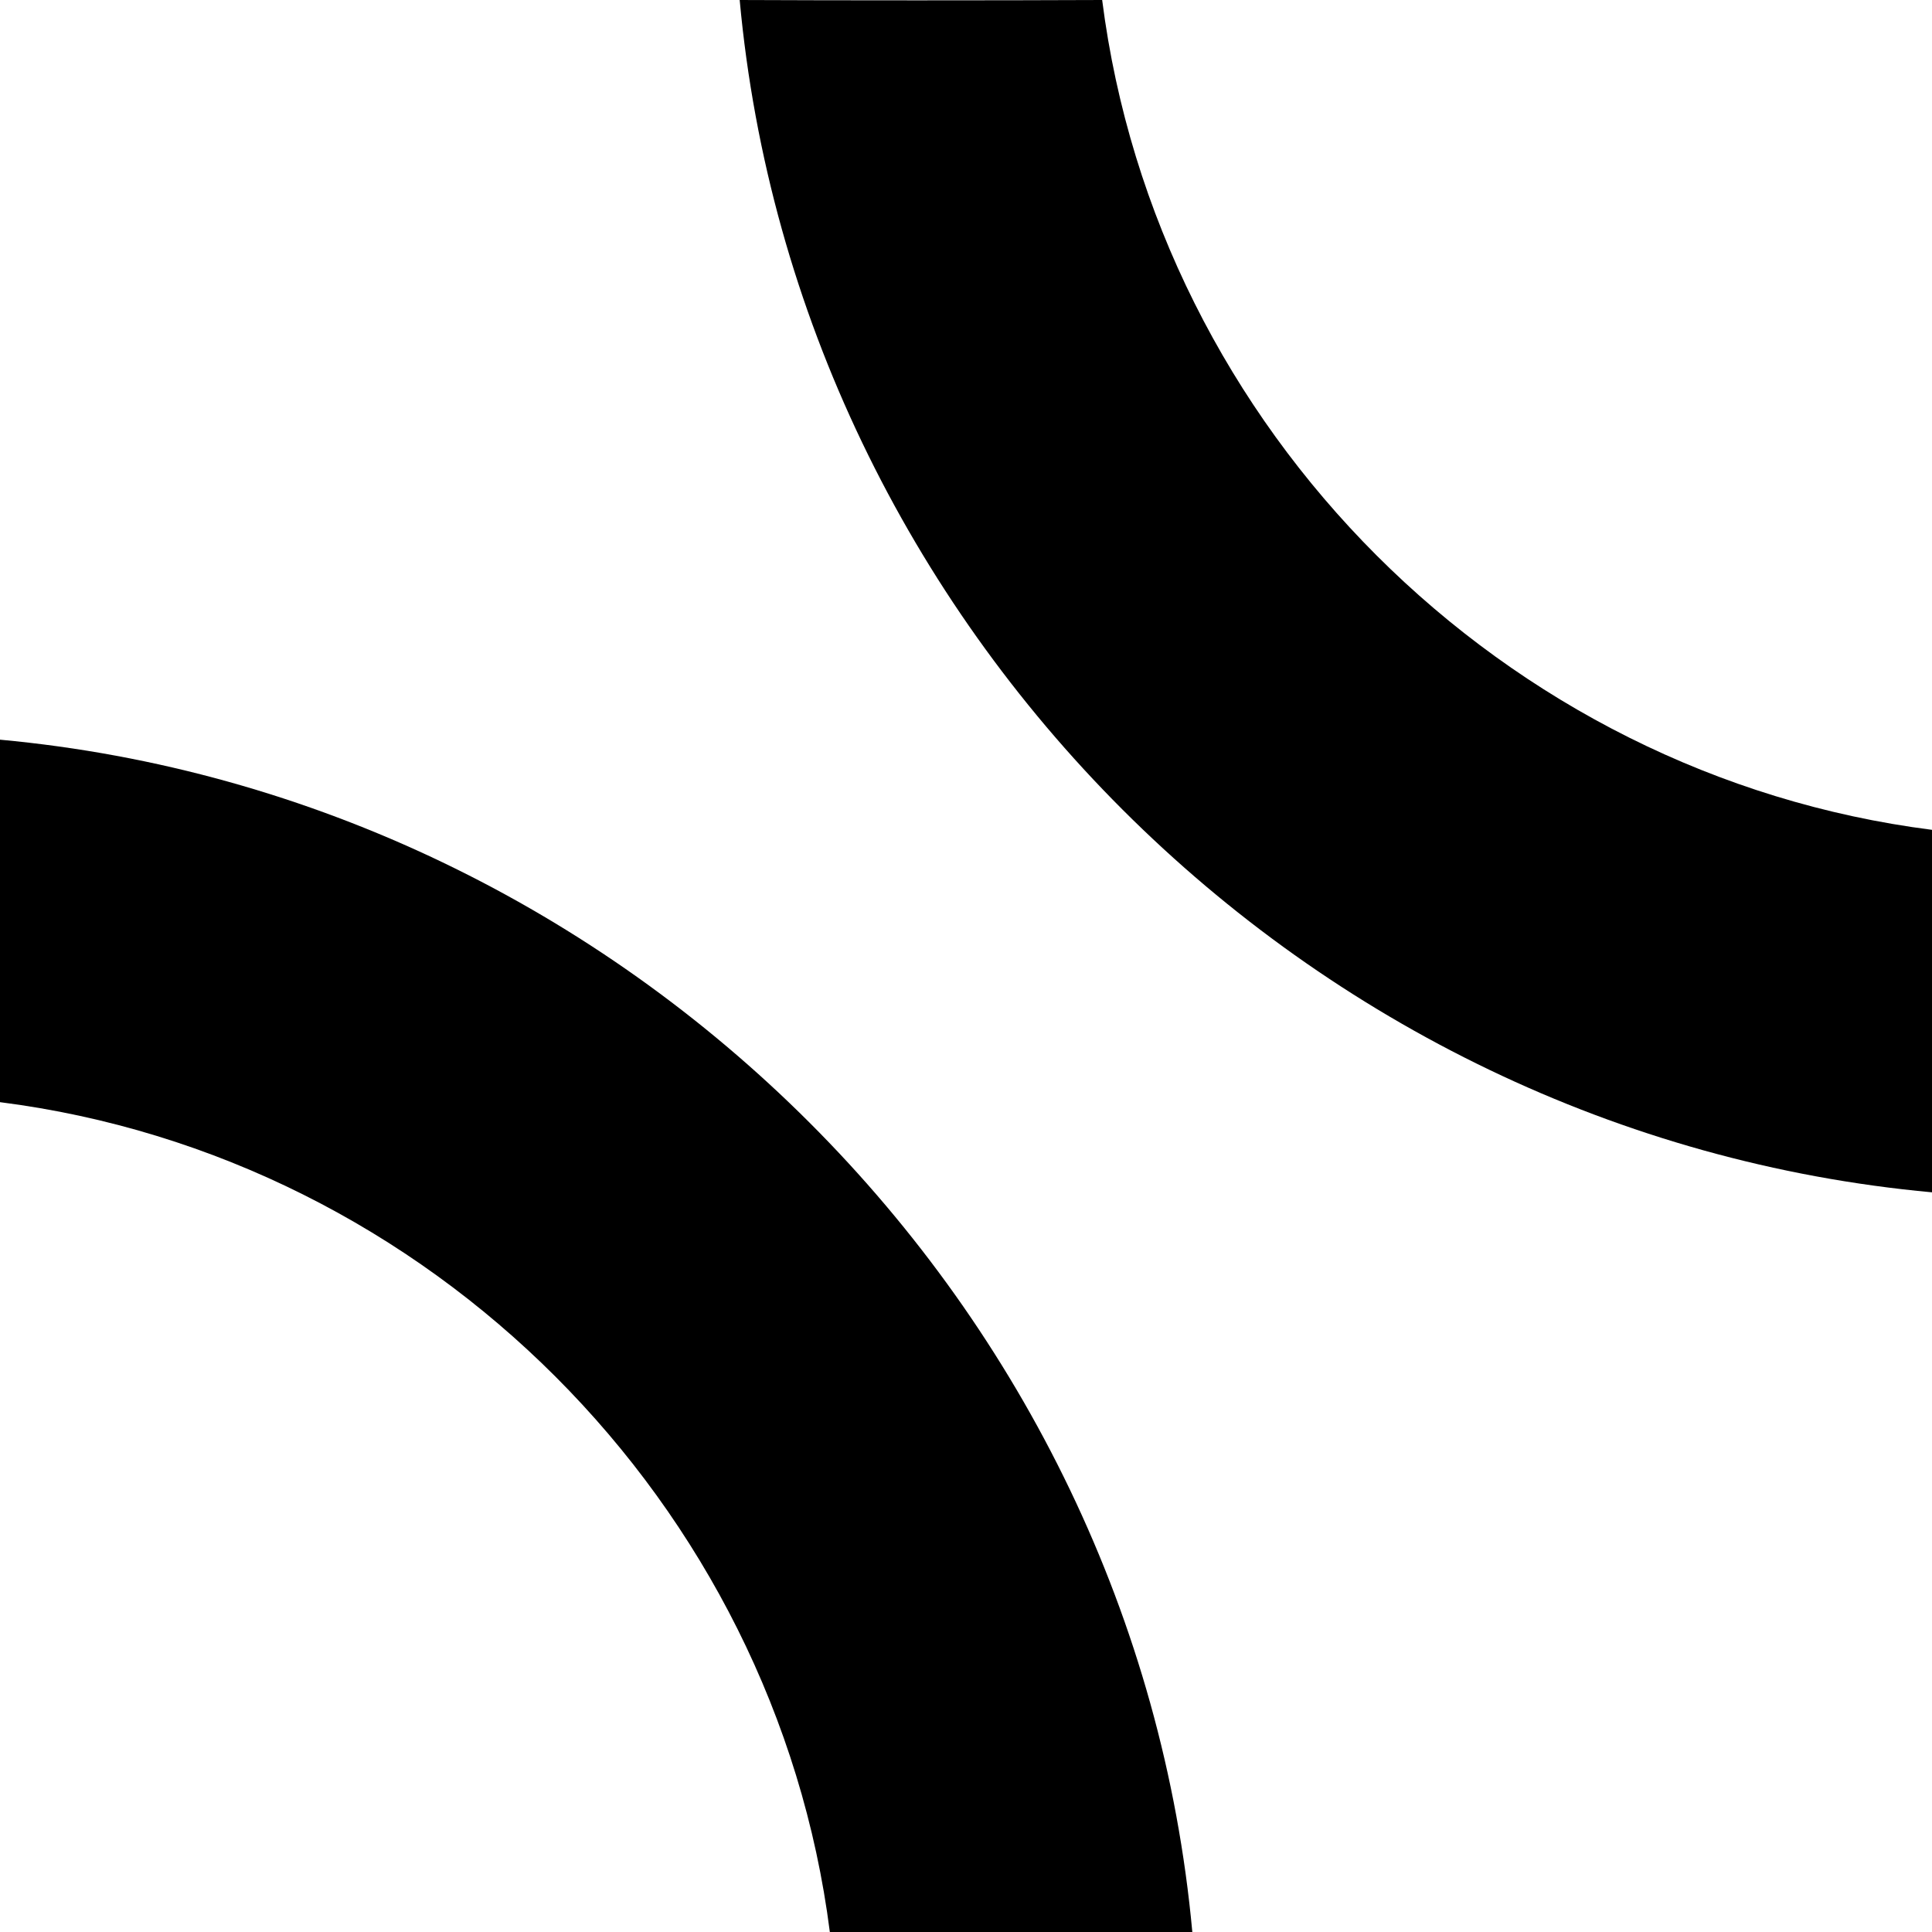
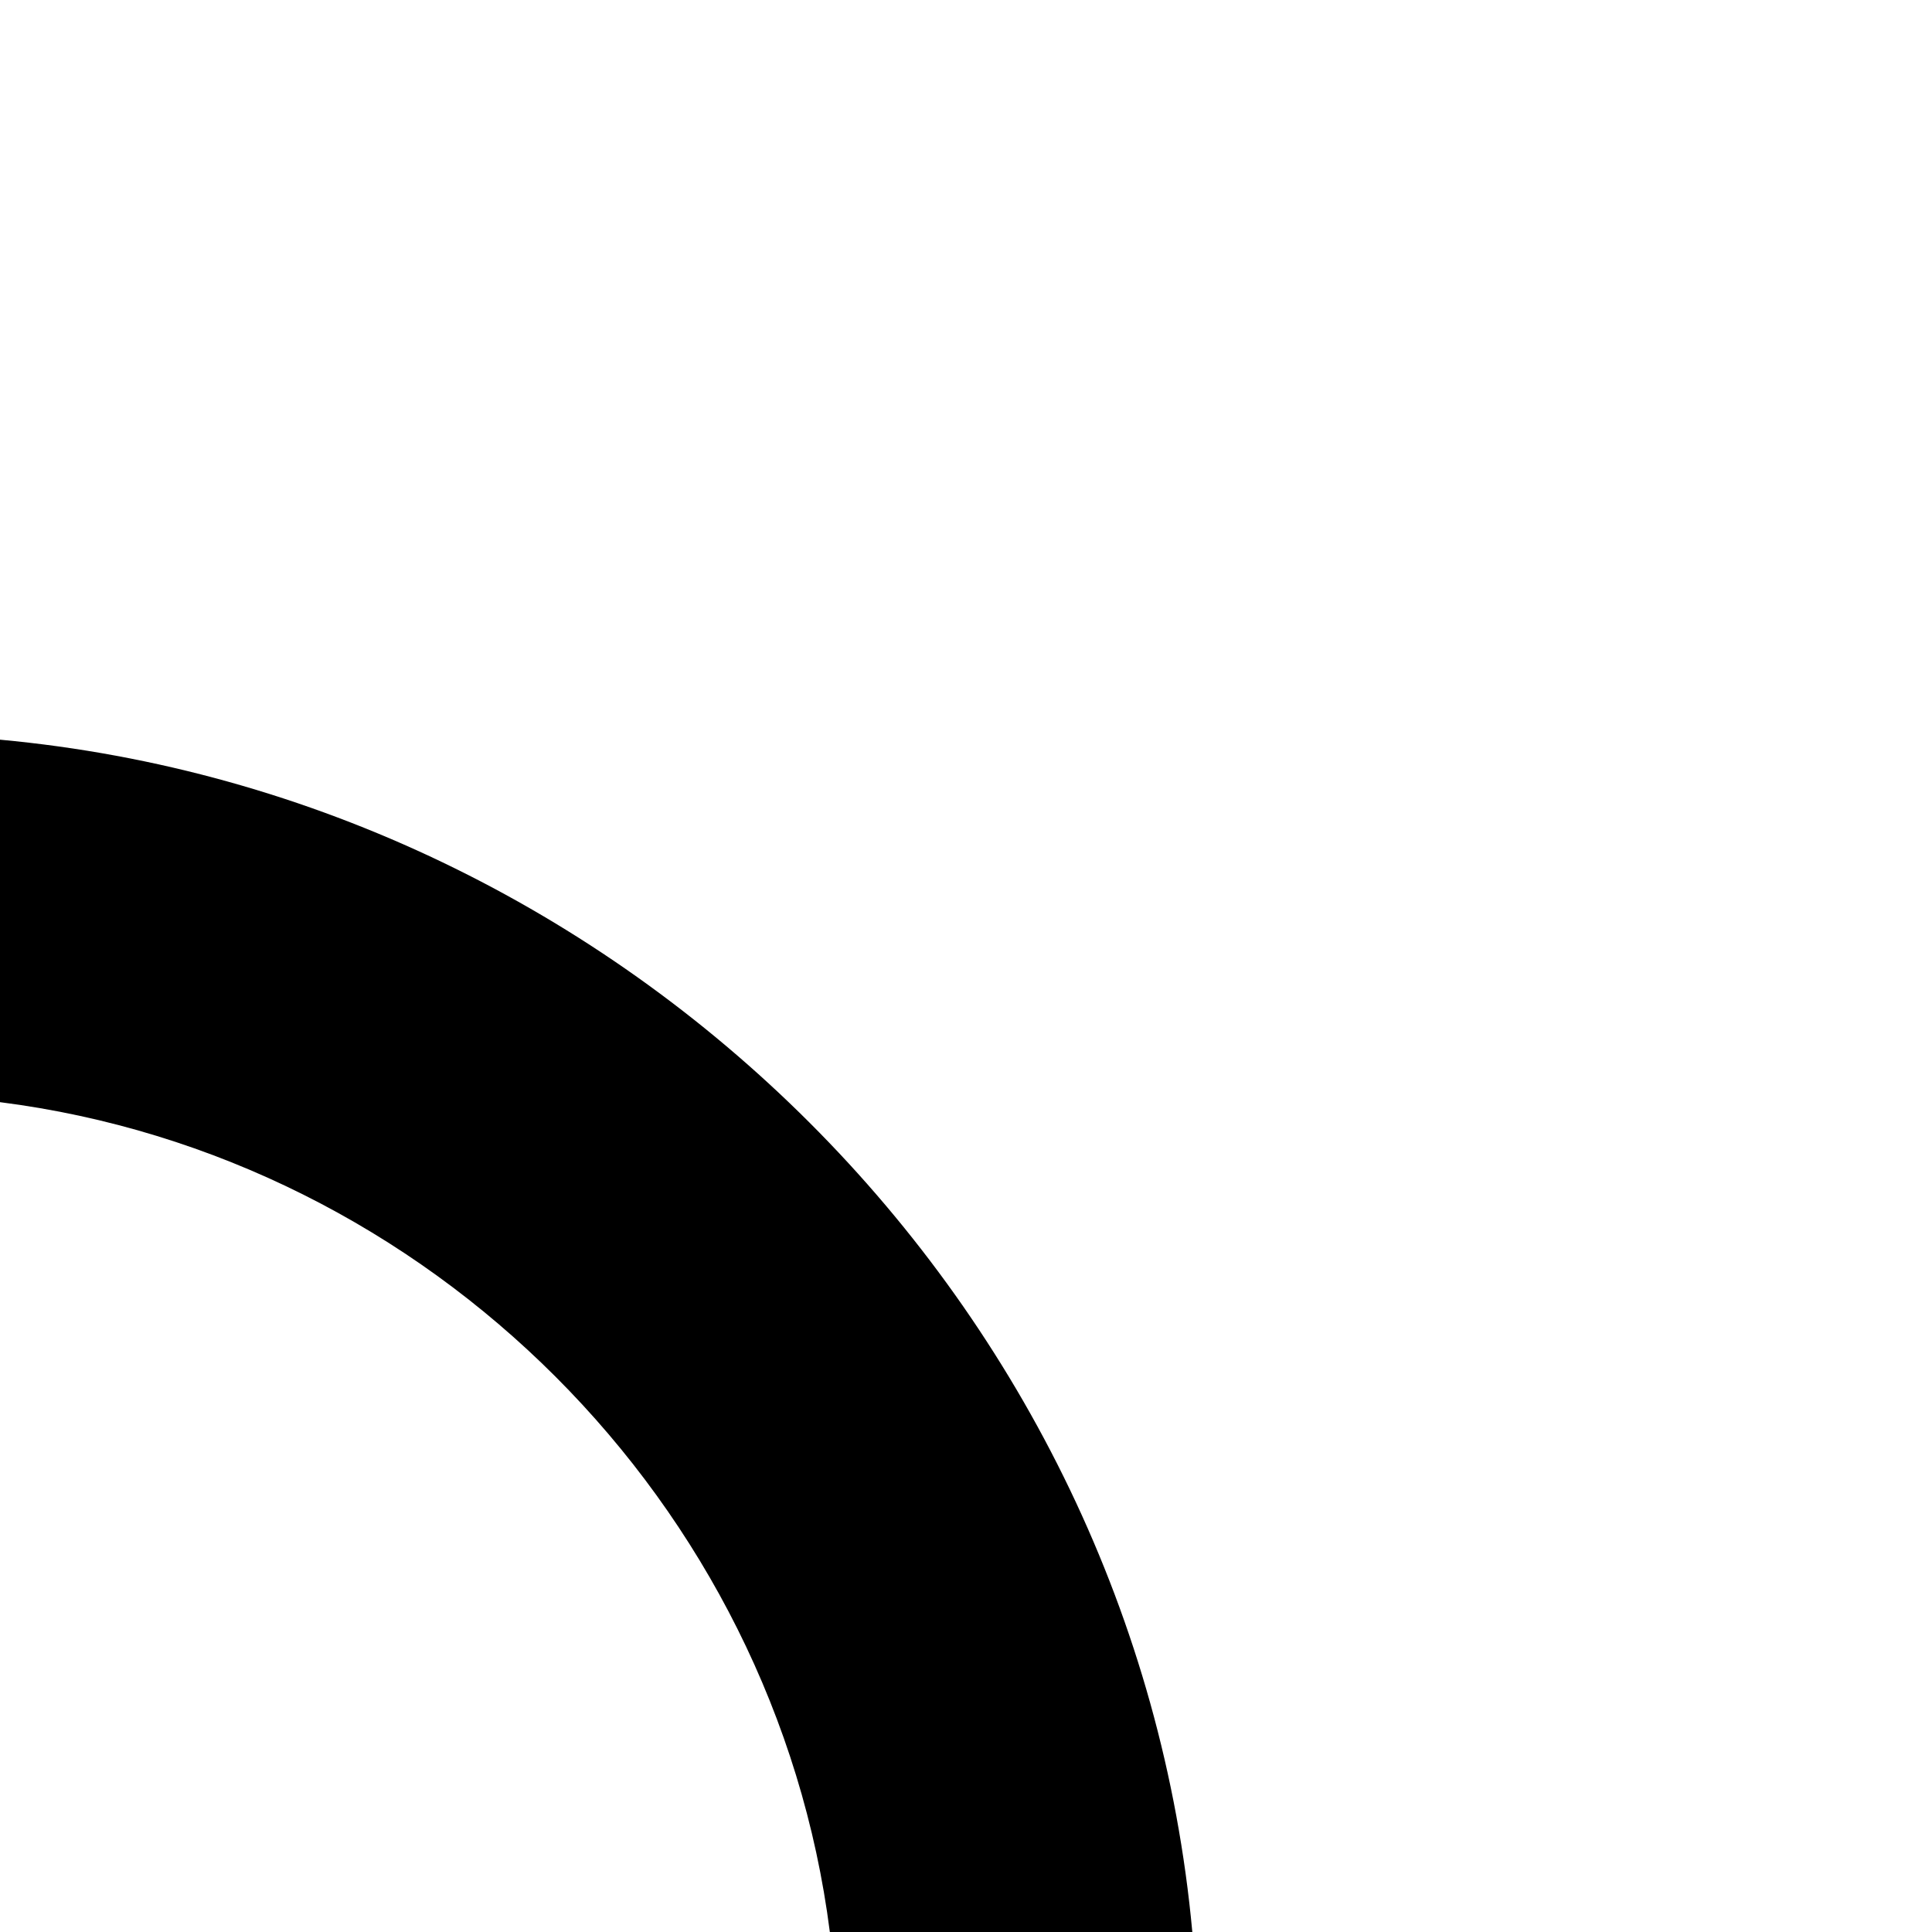
<svg xmlns="http://www.w3.org/2000/svg" version="1.1" id="Layer_1" x="0px" y="0px" viewBox="0 0 42 42" style="enable-background:new 0 0 42 42;" xml:space="preserve">
  <g>
    <g>
      <path d="M18.04,42h7.88C24.67,28.38,13.62,17.34,0,16.08v7.88C9.34,25.15,16.85,32.67,18.04,42z" />
-       <path d="M16.08,0C17.33,13.62,28.38,24.67,42,25.92v-7.88c-9.33-1.19-16.85-8.7-18.04-18.04C21.68,0.01,18.14,0.01,16.08,0z" />
    </g>
  </g>
</svg>